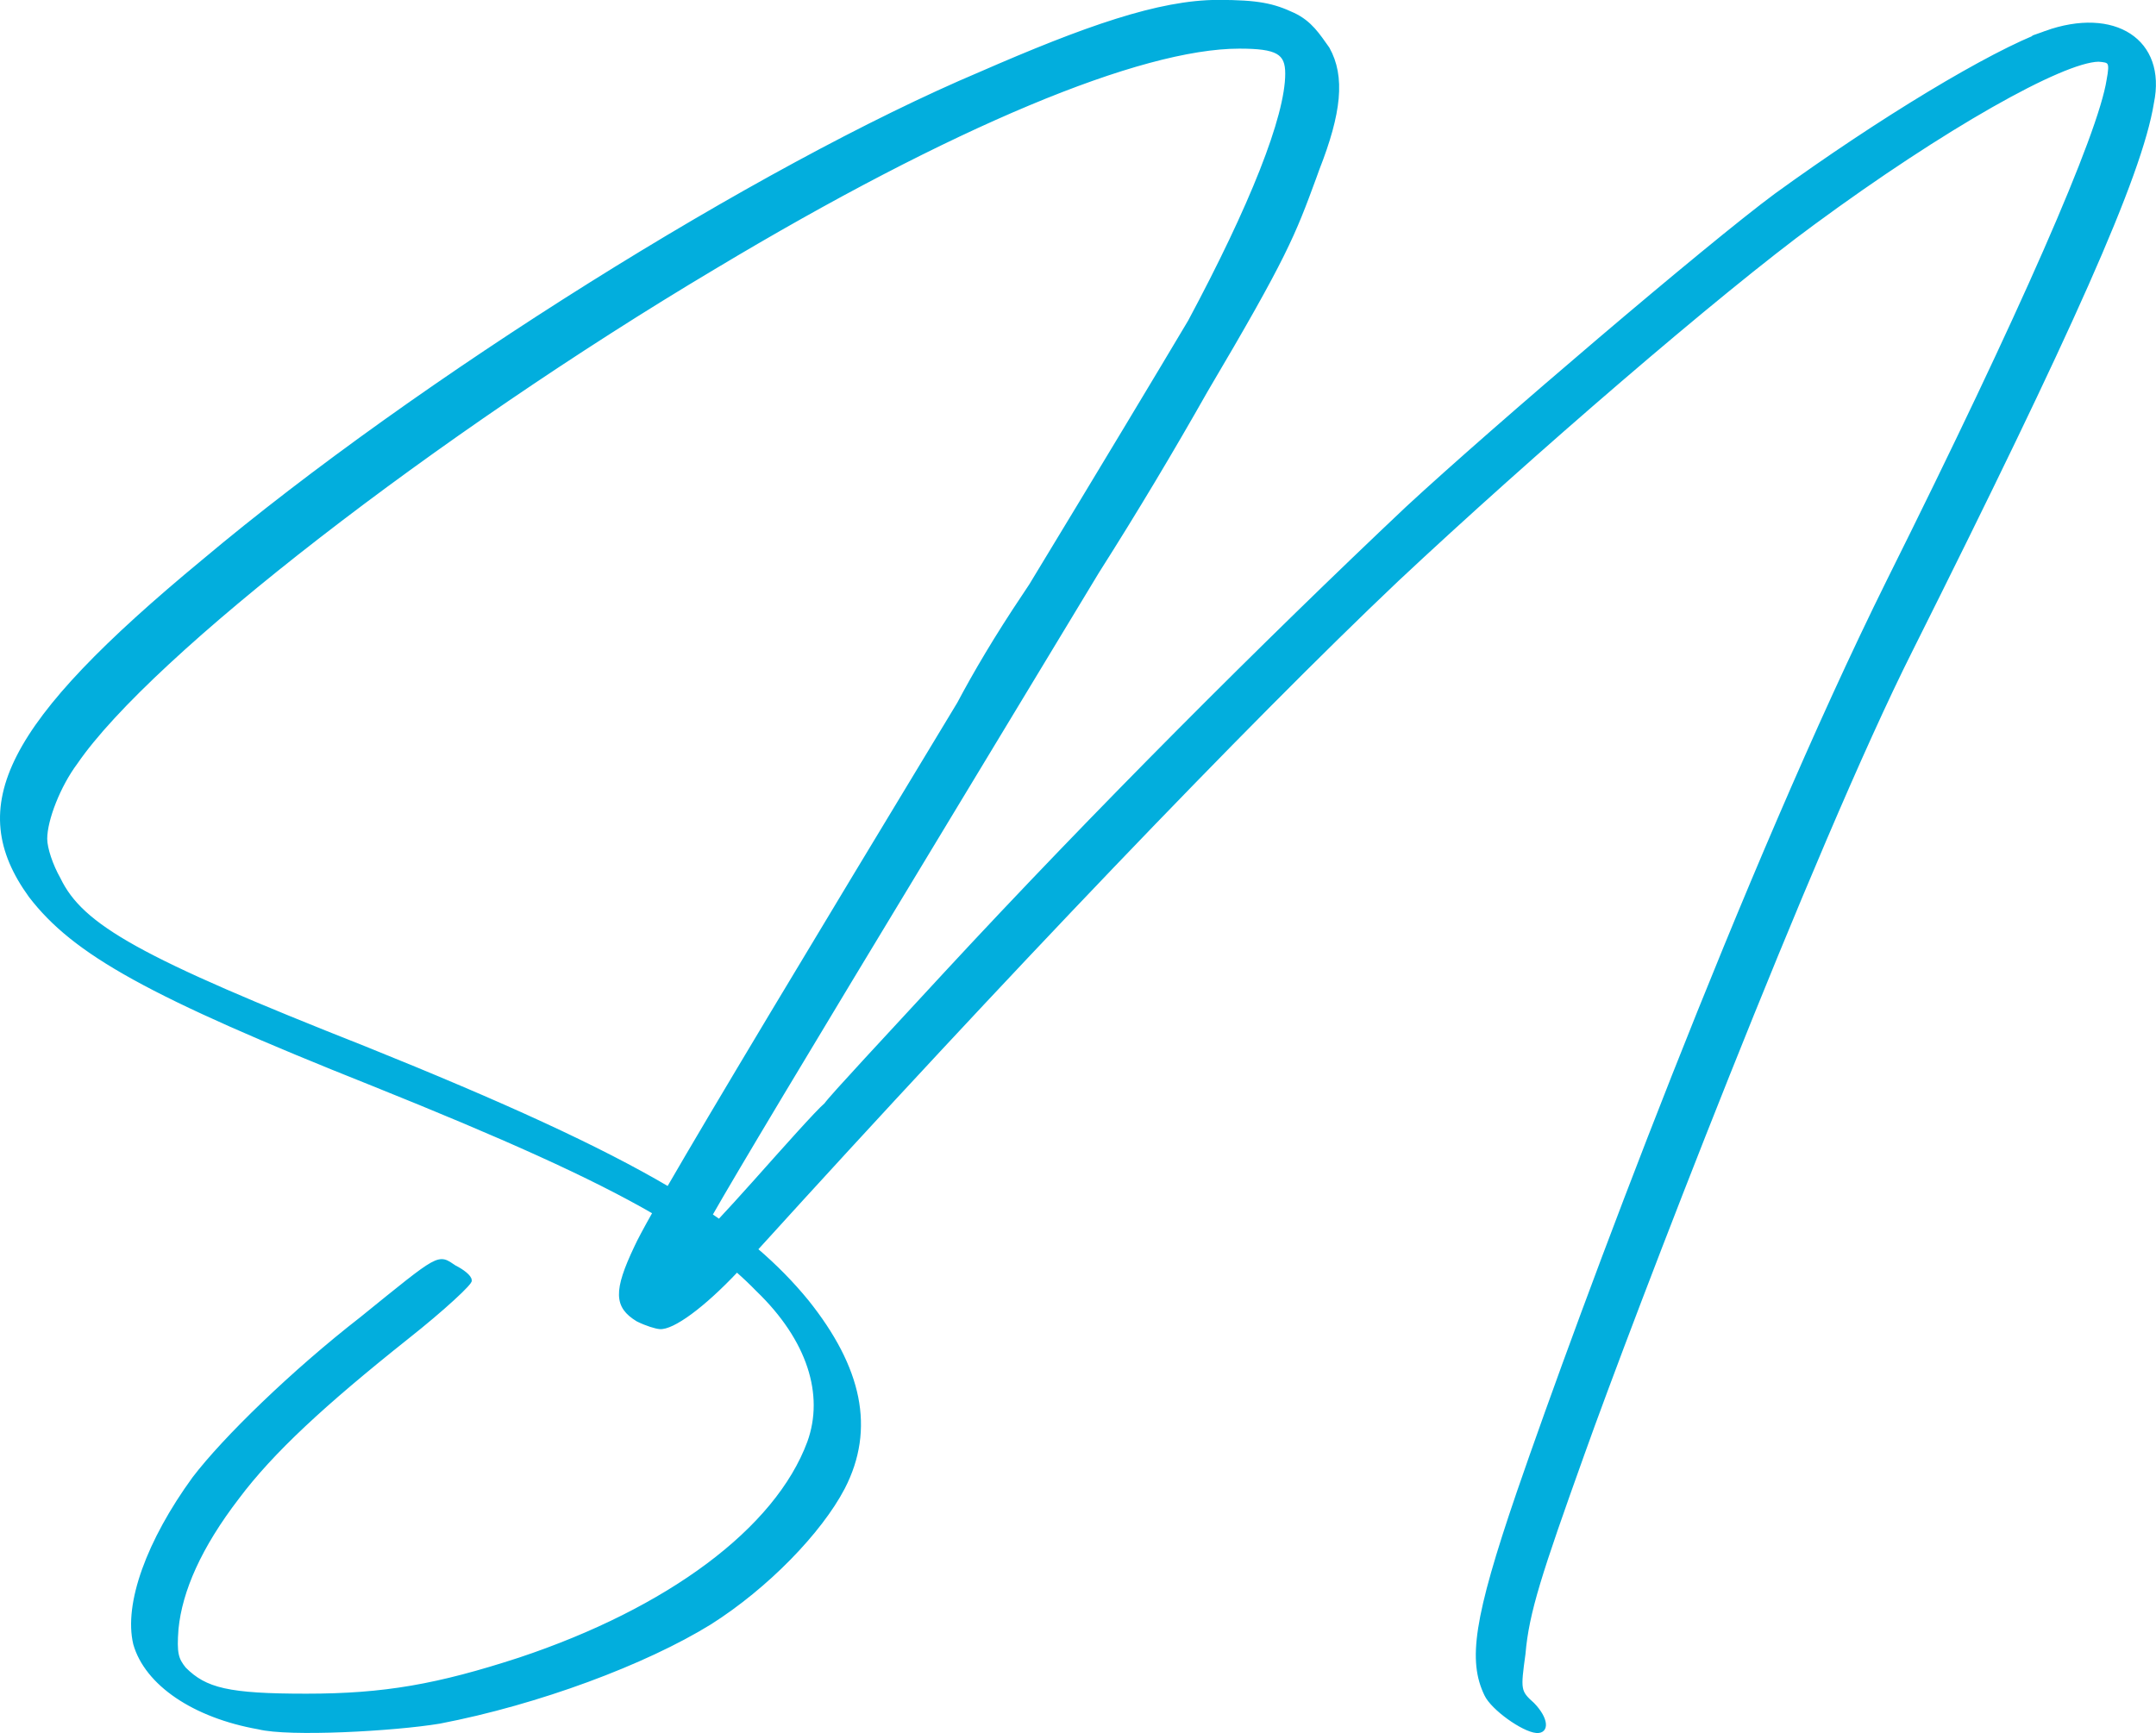
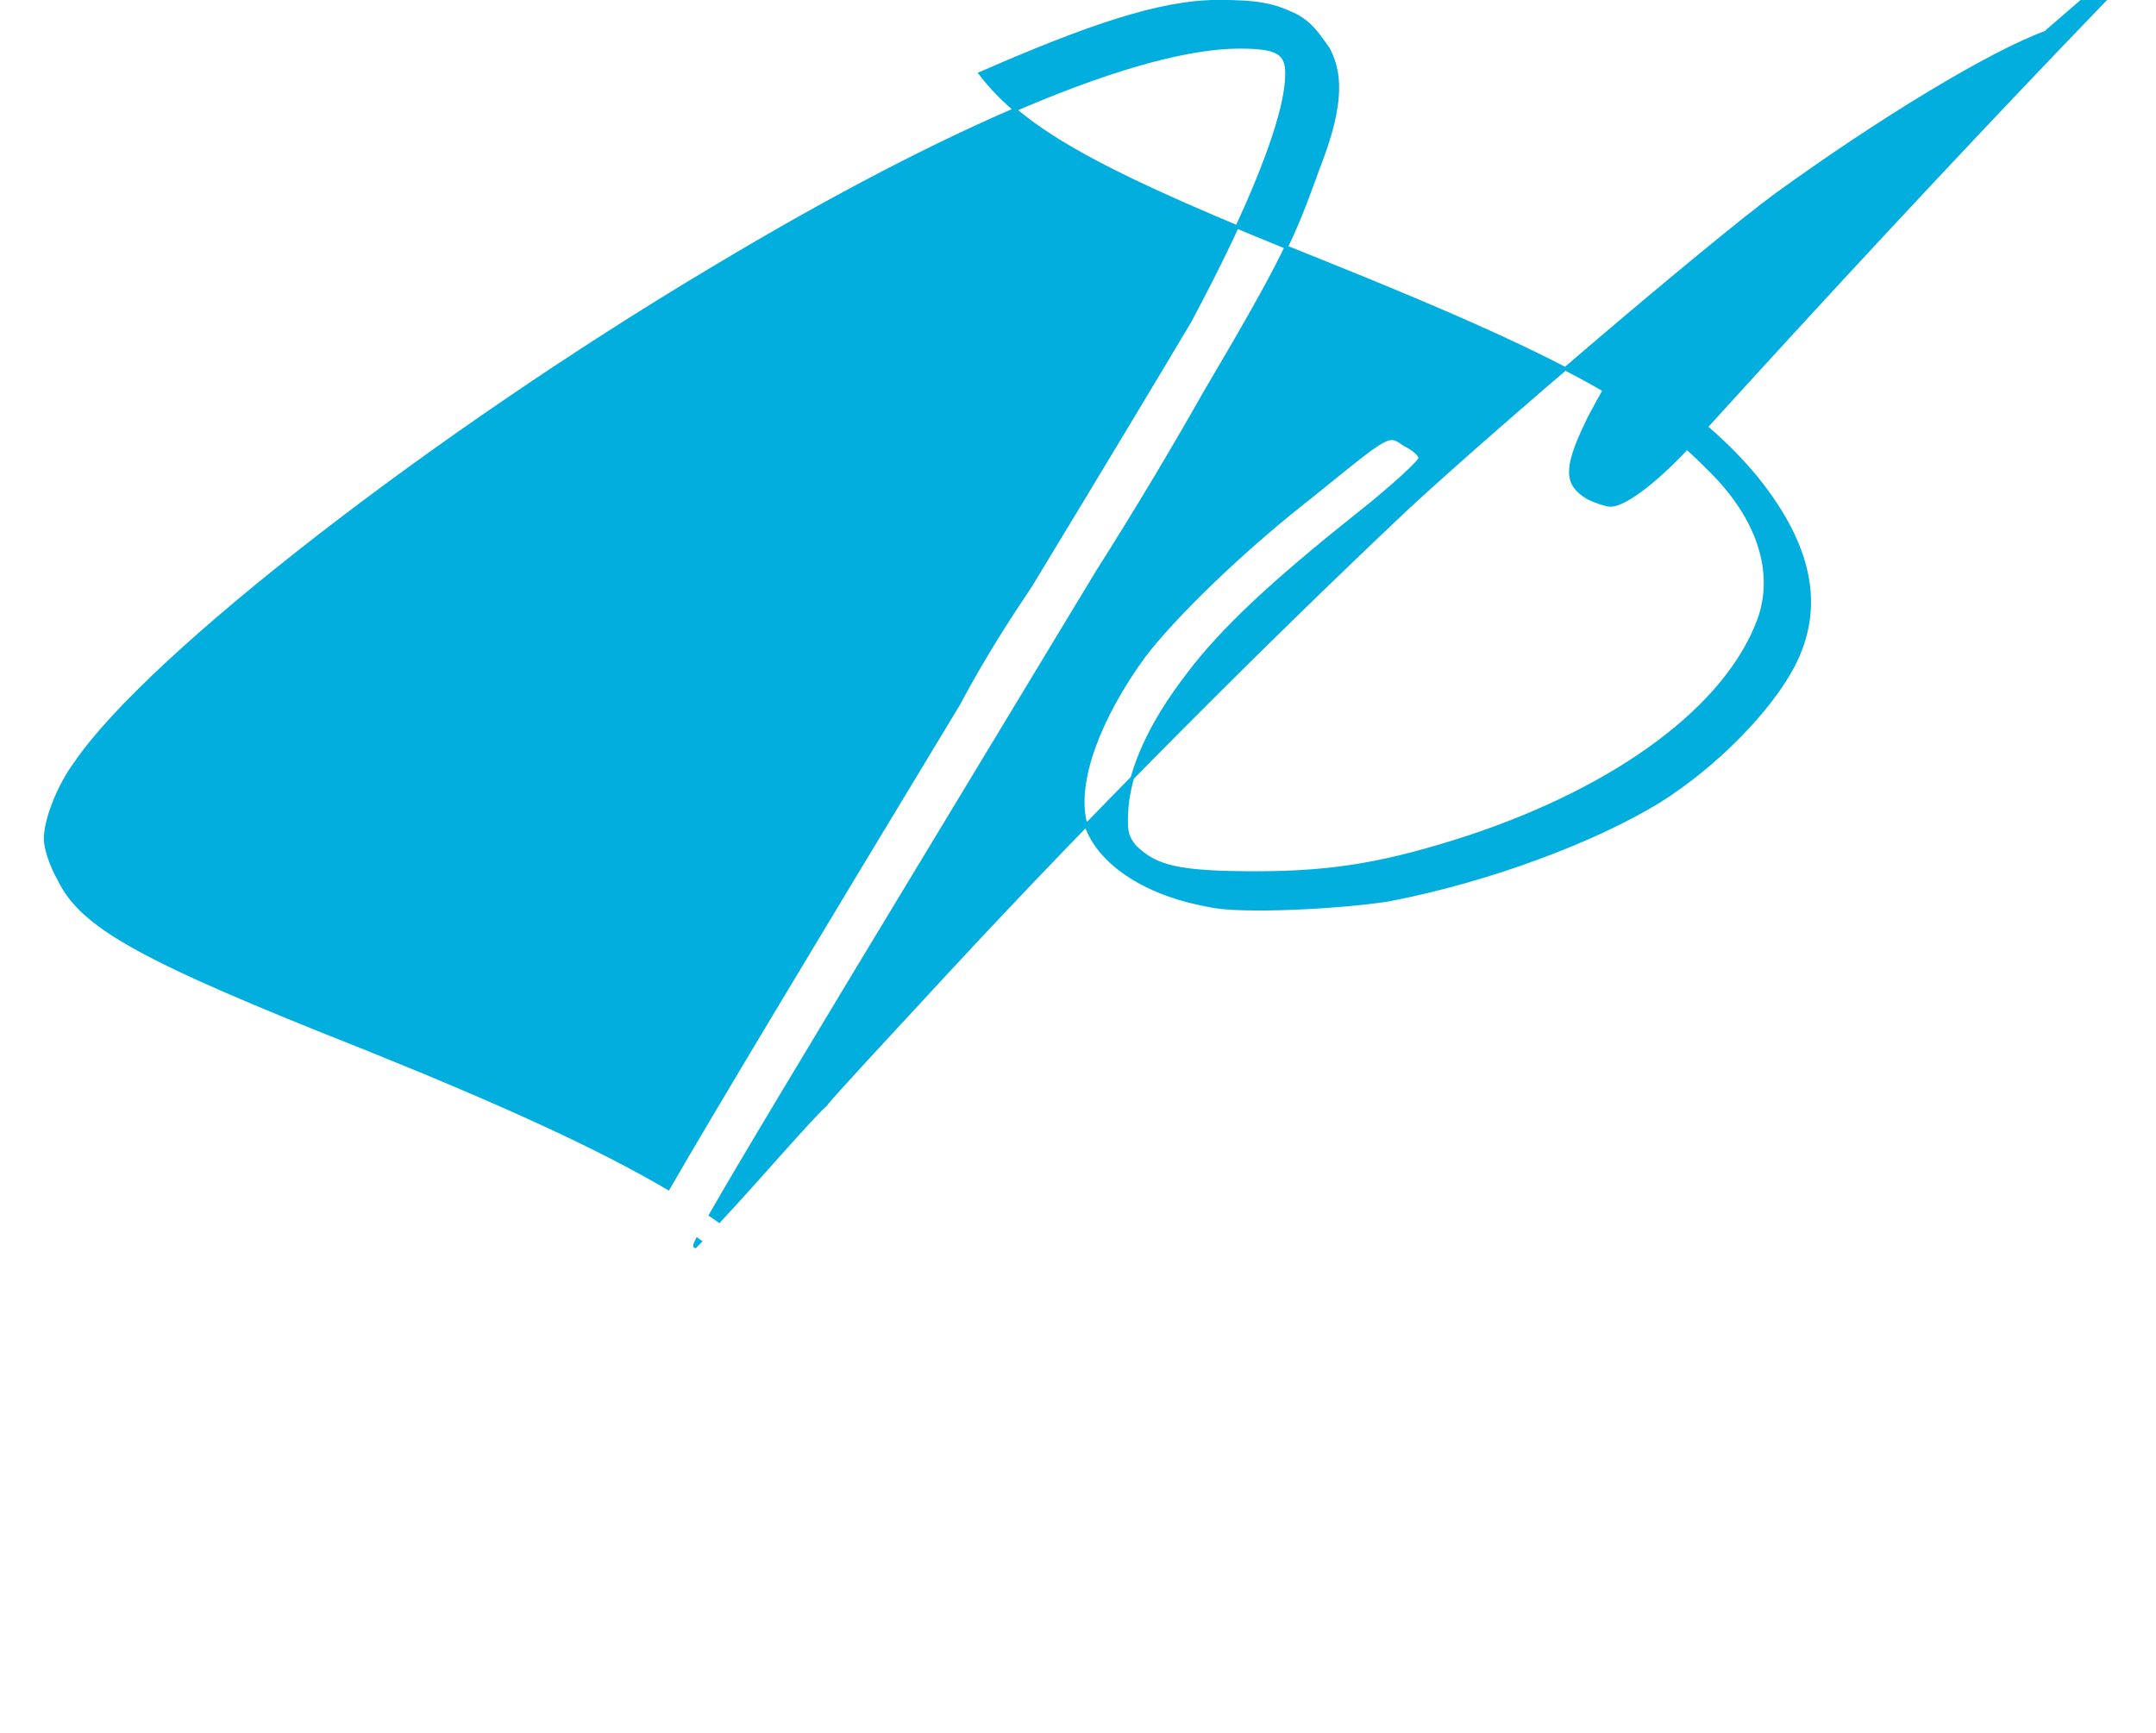
<svg xmlns="http://www.w3.org/2000/svg" id="Layer_1" viewBox="0 0 635.53 510.98">
-   <path d="M602.95,9.62c-16.27,5.95-48.92,25.72-79.52,47.92-19.82,14.66-82.94,68.47-108.6,92.22-41.62,39.29-92.06,89.67-136.06,137.21-17.36,18.81-33.46,36.04-35.37,38.69-2.43,2.05-11.76,12.53-21.09,23-3.81,4.28-7.39,8.18-10.31,11.32-.82-.58-1.66-1.16-2.52-1.75,7.43-13.03,25.83-43.79,69.05-115.23,18.07-29.88,32.84-54.28,44.96-74.38,11.54-18.16,22.07-35.83,32.06-53.47,23.35-39.49,25.77-45.91,32.01-62.9,.3-.78,.58-1.58,.86-2.39,6.5-16.55,7.66-27.25,3.01-35.56-2.81-3.93-5.11-7.67-10.14-10.04-5.92-2.78-10.41-3.79-22.2-3.79-17.4,0-39.24,7.73-70.11,21.2C223.89,49.2,123.43,112.06,60,165.38,1.63,213.64-10.15,237.78,8.93,264.16c12.91,16.84,34.8,29.19,101.02,55.56,38.41,15.43,64.33,27.02,82.94,37.8-2.82,5-4.59,8.33-5.43,10.18-6.17,13-5.98,17.52,.44,21.44,2.7,1.36,5.45,2.15,6.57,2.24,3.75,.32,12.73-6.17,22.75-16.83,2.16,1.9,4.19,3.82,6.09,5.78,15.15,14.59,20.21,30.87,15.15,44.9-9.54,25.82-41.53,49.39-85.31,63.98-24.13,7.86-39.85,10.66-62.86,10.66s-29.75-1.68-35.92-7.86c-2.25-2.81-2.81-4.49-2.25-11.79,1.12-11.22,6.74-24.13,17.96-38.73,10.1-13.47,25.26-27.5,49.95-47.15,10.66-8.42,19.08-16.28,18.52-16.84,0-1.12-2.25-2.81-4.49-3.93-5.05-3.37-3.93-3.93-27.5,15.15-20.21,15.71-40.41,35.36-49.39,47.14-13.47,18.52-20.21,37.04-17.4,48.83,3.37,11.79,17.4,21.33,36.48,24.7,8.98,2.24,39.85,.56,53.32-1.68,29.19-5.61,60.62-17.4,79.7-29.18,16.84-10.66,32.55-26.94,39.29-39.85,8.98-17.4,5.05-35.36-10.66-55-4.36-5.33-9.27-10.36-15.06-15.31,72.48-79.88,144.64-155.38,189.06-197.47,39.14-36.69,95.03-84.91,122.65-105.11,38.44-28.3,73.32-47.88,84.04-48.1,3.35,.28,3.91,.33,2.88,5.88-2.49,16.12-25.52,68.81-64.85,147.73-42.08,84.88-90.43,214.68-109.08,268.87-12.72,37.23-14.32,49.48-9.52,59.46,1.91,4.1,10.94,10.5,14.86,10.83,3.35,.28,3.13-3.68-1.02-7.97-4.19-3.73-4.14-4.29-2.69-14.87,1.04-12.3,4.83-23.81,17.35-58.8,14.02-39.37,67.74-179.42,96.84-237.23,46.76-93.5,67.55-139.62,71.06-161.29,3.79-18.27-11.16-27.98-31.49-20.68ZM107.71,309.06c-66.79-26.38-83.63-35.92-90.36-49.95-2.24-3.93-3.93-8.98-3.93-11.79,0-5.61,3.93-15.71,8.98-22.45,21.89-31.99,106.08-97.1,188.02-145.92C280.58,36.85,336.14,13.84,365.32,13.84c11.22,0,14.03,1.68,14.03,7.86,0,12.81-10.57,39.25-28.66,73.04-8.63,14.52-26.15,43.68-46.87,77.84-.64,.97-1.28,1.93-1.92,2.9-8.26,12.31-14.51,22.95-19.28,31.95-45.58,75.38-72.47,120.15-85.63,142.93-20.5-12.06-48.65-24.93-89.28-41.3Zm97.24,58.43c-.22-.02-.16-.45,.59-2,.27,.18,.53,.37,.79,.55-.89,.93-1.38,1.45-1.38,1.45Z" fill="#02aedd" stroke="#02aedd" stroke-miterlimit="10" />
+   <path d="M602.95,9.62c-16.27,5.95-48.92,25.72-79.52,47.92-19.82,14.66-82.94,68.47-108.6,92.22-41.62,39.29-92.06,89.67-136.06,137.21-17.36,18.81-33.46,36.04-35.37,38.69-2.43,2.05-11.76,12.53-21.09,23-3.81,4.28-7.39,8.18-10.31,11.32-.82-.58-1.66-1.16-2.52-1.75,7.43-13.03,25.83-43.79,69.05-115.23,18.07-29.88,32.84-54.28,44.96-74.38,11.54-18.16,22.07-35.83,32.06-53.47,23.35-39.49,25.77-45.91,32.01-62.9,.3-.78,.58-1.58,.86-2.39,6.5-16.55,7.66-27.25,3.01-35.56-2.81-3.93-5.11-7.67-10.14-10.04-5.92-2.78-10.41-3.79-22.2-3.79-17.4,0-39.24,7.73-70.11,21.2c12.91,16.84,34.8,29.19,101.02,55.56,38.41,15.43,64.33,27.02,82.94,37.8-2.82,5-4.59,8.33-5.43,10.18-6.17,13-5.98,17.52,.44,21.44,2.7,1.36,5.45,2.15,6.57,2.24,3.75,.32,12.73-6.17,22.75-16.83,2.16,1.9,4.19,3.82,6.09,5.78,15.15,14.59,20.21,30.87,15.15,44.9-9.54,25.82-41.53,49.39-85.31,63.98-24.13,7.86-39.85,10.66-62.86,10.66s-29.75-1.68-35.92-7.86c-2.25-2.81-2.81-4.49-2.25-11.79,1.12-11.22,6.74-24.13,17.96-38.73,10.1-13.47,25.26-27.5,49.95-47.15,10.66-8.42,19.08-16.28,18.52-16.84,0-1.12-2.25-2.81-4.49-3.93-5.05-3.37-3.93-3.93-27.5,15.15-20.21,15.71-40.41,35.36-49.39,47.14-13.47,18.52-20.21,37.04-17.4,48.83,3.37,11.79,17.4,21.33,36.48,24.7,8.98,2.24,39.85,.56,53.32-1.68,29.19-5.61,60.62-17.4,79.7-29.18,16.84-10.66,32.55-26.94,39.29-39.85,8.98-17.4,5.05-35.36-10.66-55-4.36-5.33-9.27-10.36-15.06-15.31,72.48-79.88,144.64-155.38,189.06-197.47,39.14-36.69,95.03-84.91,122.65-105.11,38.44-28.3,73.32-47.88,84.04-48.1,3.35,.28,3.91,.33,2.88,5.88-2.49,16.12-25.52,68.81-64.85,147.73-42.08,84.88-90.43,214.68-109.08,268.87-12.72,37.23-14.32,49.48-9.52,59.46,1.91,4.1,10.94,10.5,14.86,10.83,3.35,.28,3.13-3.68-1.02-7.97-4.19-3.73-4.14-4.29-2.69-14.87,1.04-12.3,4.83-23.81,17.35-58.8,14.02-39.37,67.74-179.42,96.84-237.23,46.76-93.5,67.55-139.62,71.06-161.29,3.79-18.27-11.16-27.98-31.49-20.68ZM107.71,309.06c-66.79-26.38-83.63-35.92-90.36-49.95-2.24-3.93-3.93-8.98-3.93-11.79,0-5.61,3.93-15.71,8.98-22.45,21.89-31.99,106.08-97.1,188.02-145.92C280.58,36.85,336.14,13.84,365.32,13.84c11.22,0,14.03,1.68,14.03,7.86,0,12.81-10.57,39.25-28.66,73.04-8.63,14.52-26.15,43.68-46.87,77.84-.64,.97-1.28,1.93-1.92,2.9-8.26,12.31-14.51,22.95-19.28,31.95-45.58,75.38-72.47,120.15-85.63,142.93-20.5-12.06-48.65-24.93-89.28-41.3Zm97.24,58.43c-.22-.02-.16-.45,.59-2,.27,.18,.53,.37,.79,.55-.89,.93-1.38,1.45-1.38,1.45Z" fill="#02aedd" stroke="#02aedd" stroke-miterlimit="10" />
</svg>